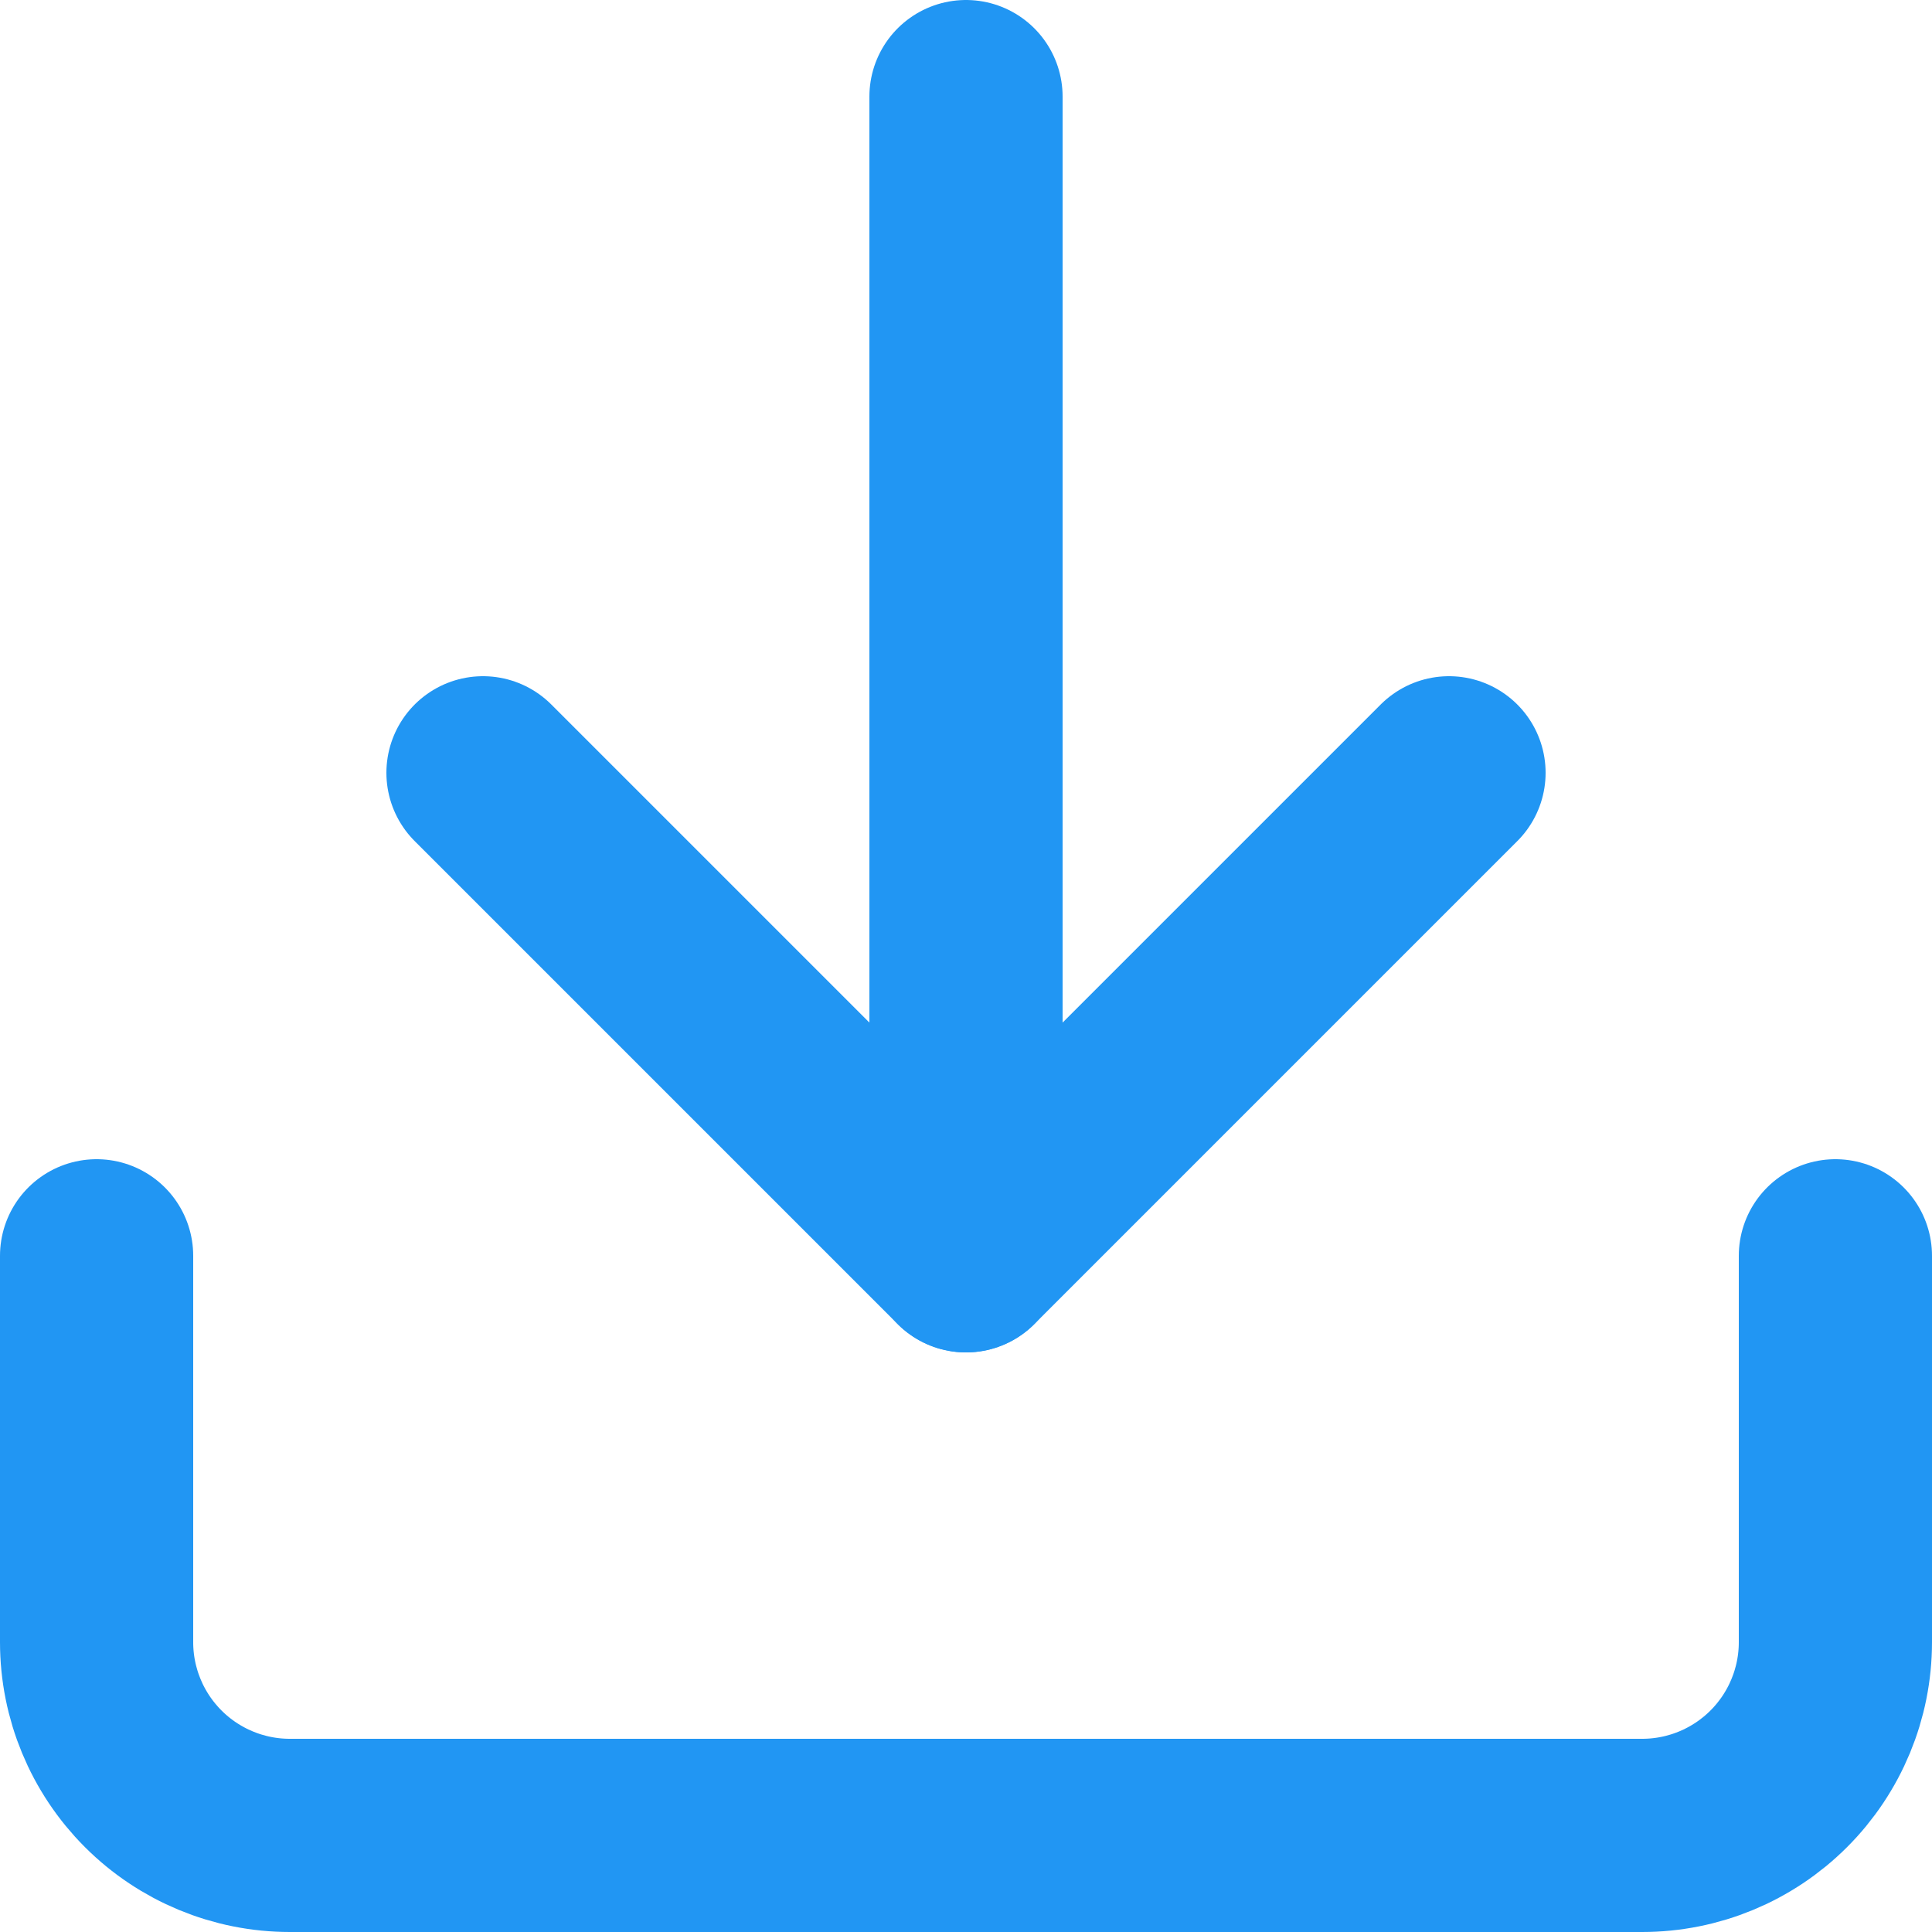
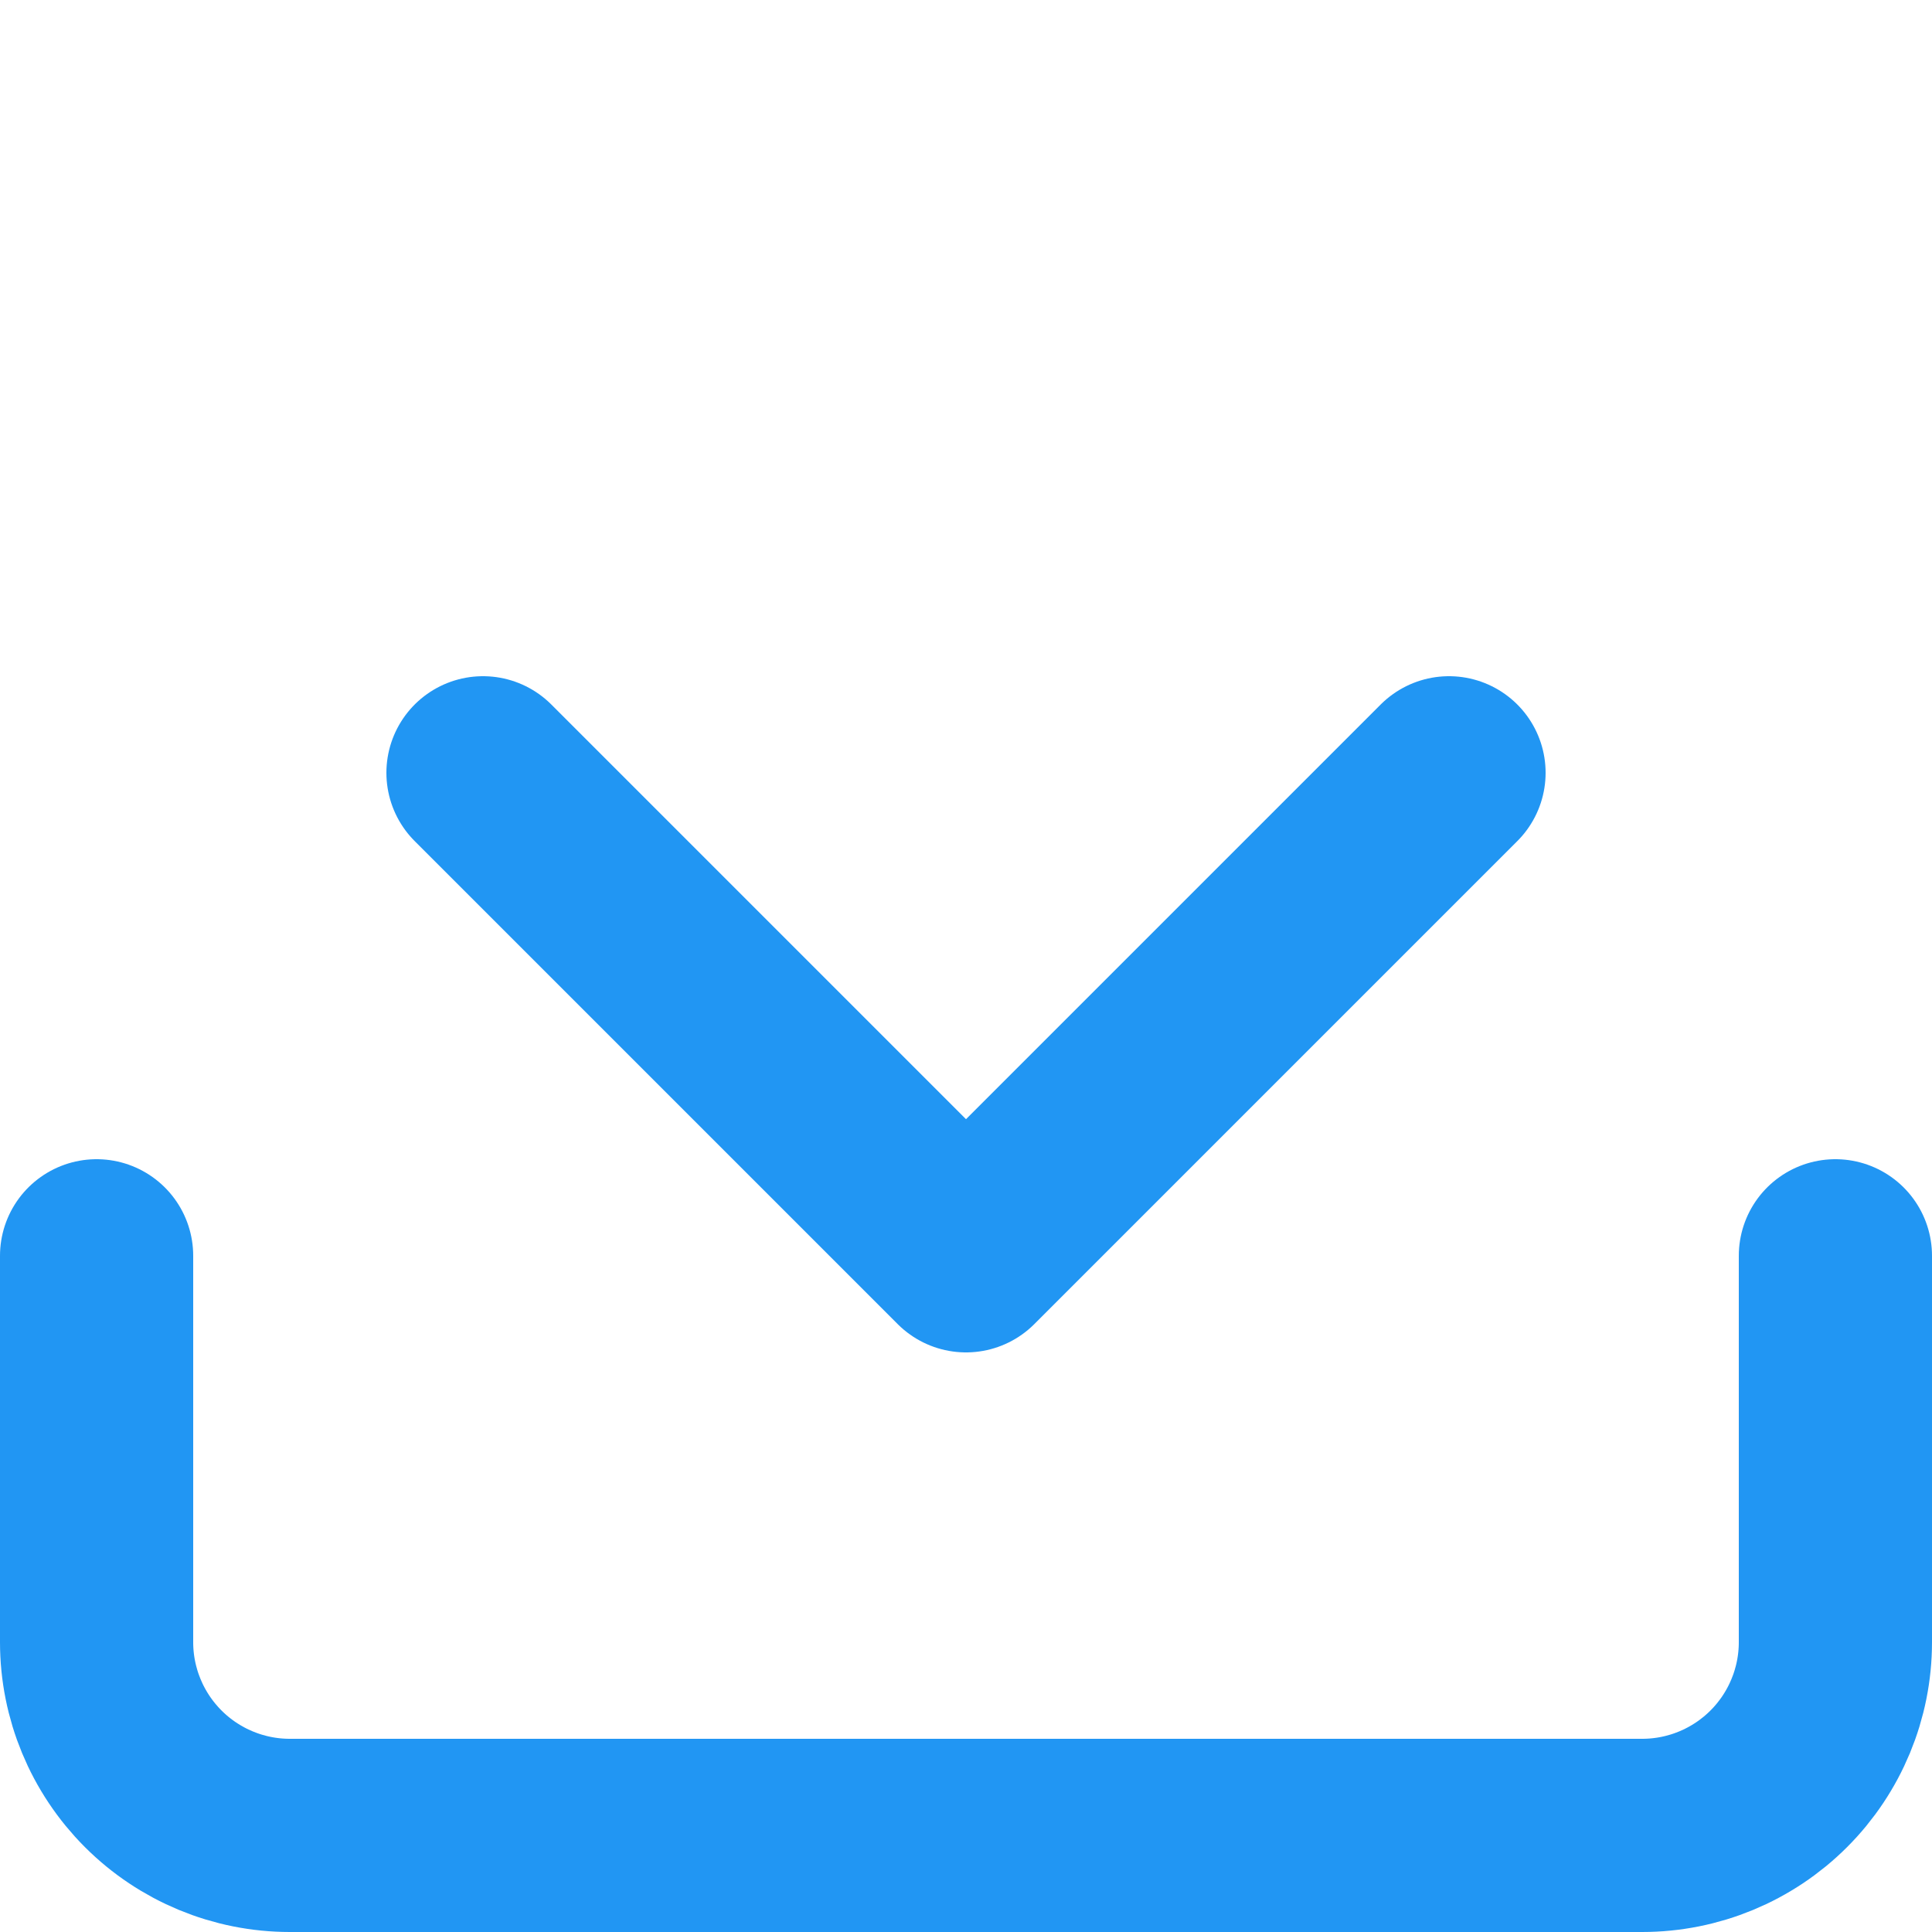
<svg xmlns="http://www.w3.org/2000/svg" width="20" height="20" viewBox="0 0 20 20" fill="none">
  <path d="M19 13V17C19 17.53 18.789 18.039 18.414 18.414C18.039 18.789 17.53 19 17 19H3C2.47 19 1.961 18.789 1.586 18.414C1.211 18.039 1 17.53 1 17V13" stroke="#2196F3" stroke-width="2" stroke-linecap="round" stroke-linejoin="round" />
  <path d="M5 8L10 13L15 8" stroke="#2196F3" stroke-width="2" stroke-linecap="round" stroke-linejoin="round" />
-   <path d="M10 13V1" stroke="#2196F3" stroke-width="2" stroke-linecap="round" stroke-linejoin="round" />
</svg>